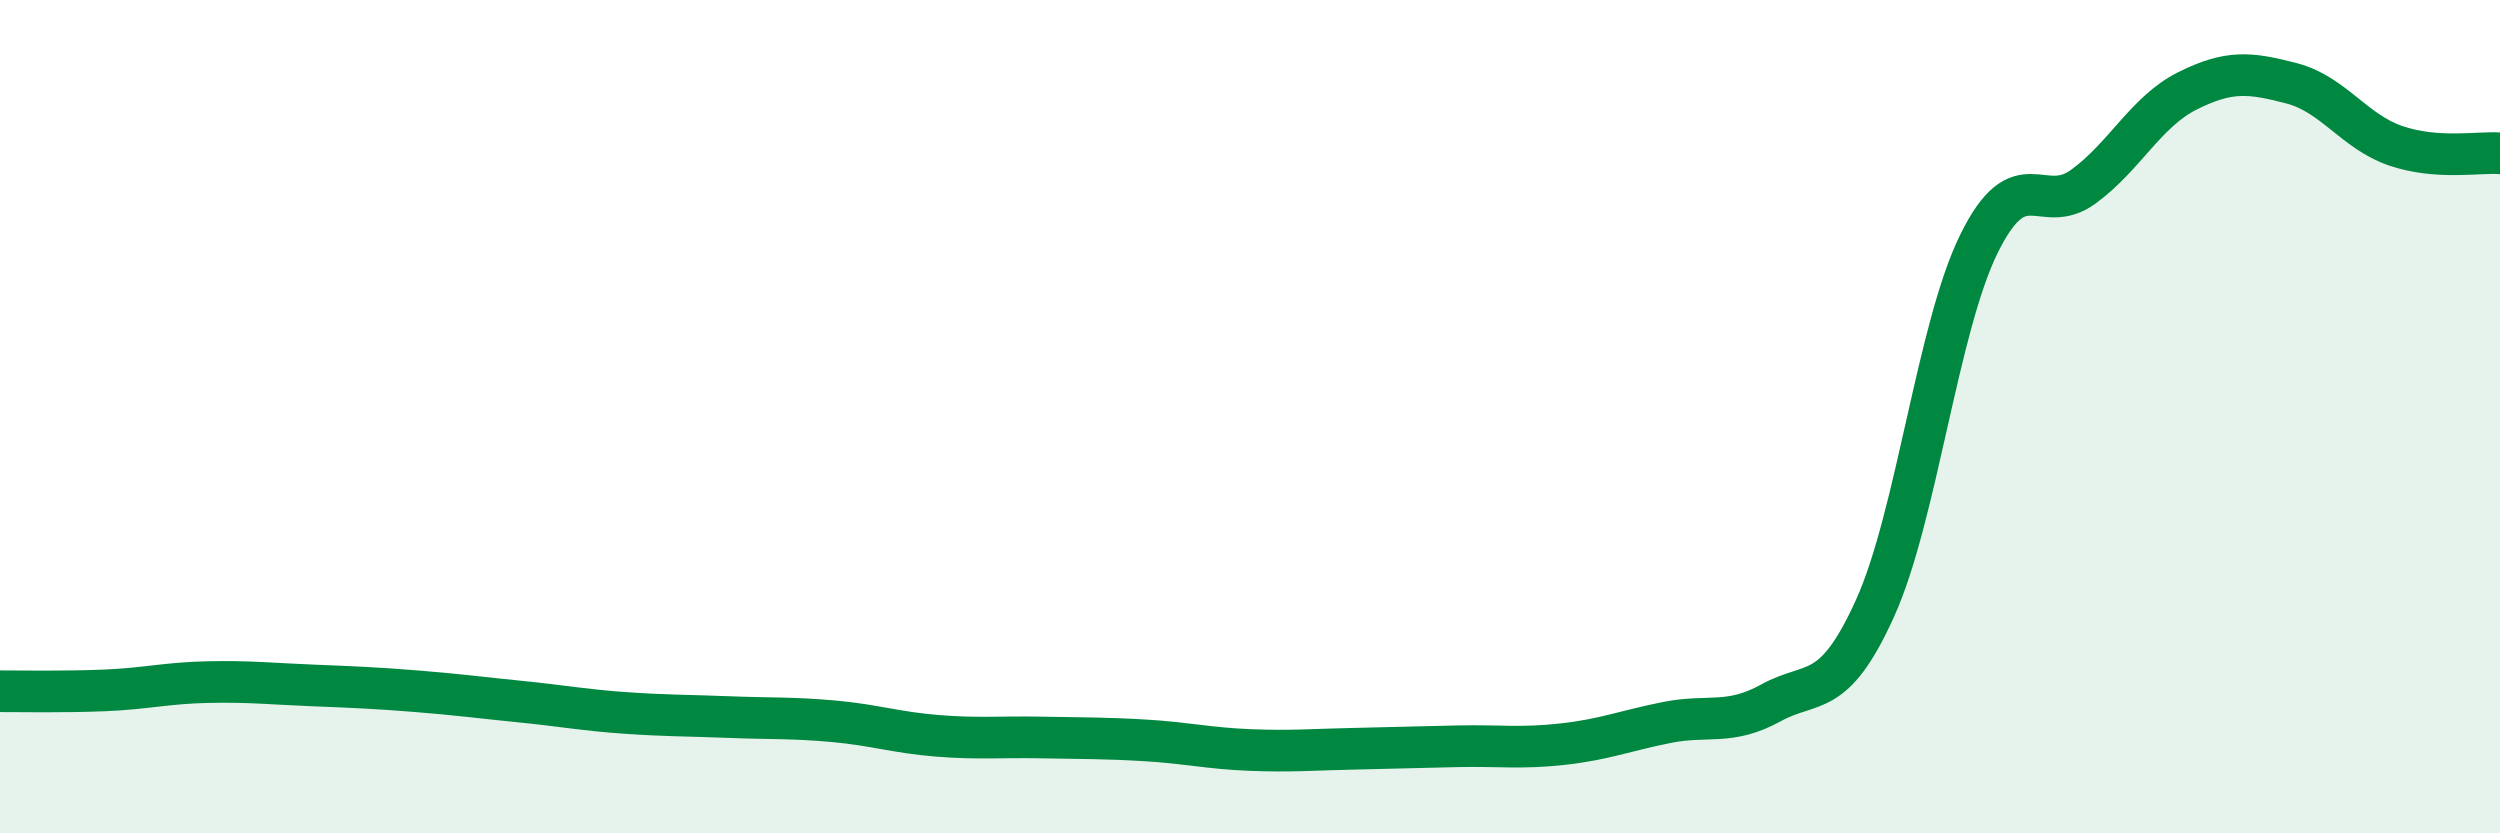
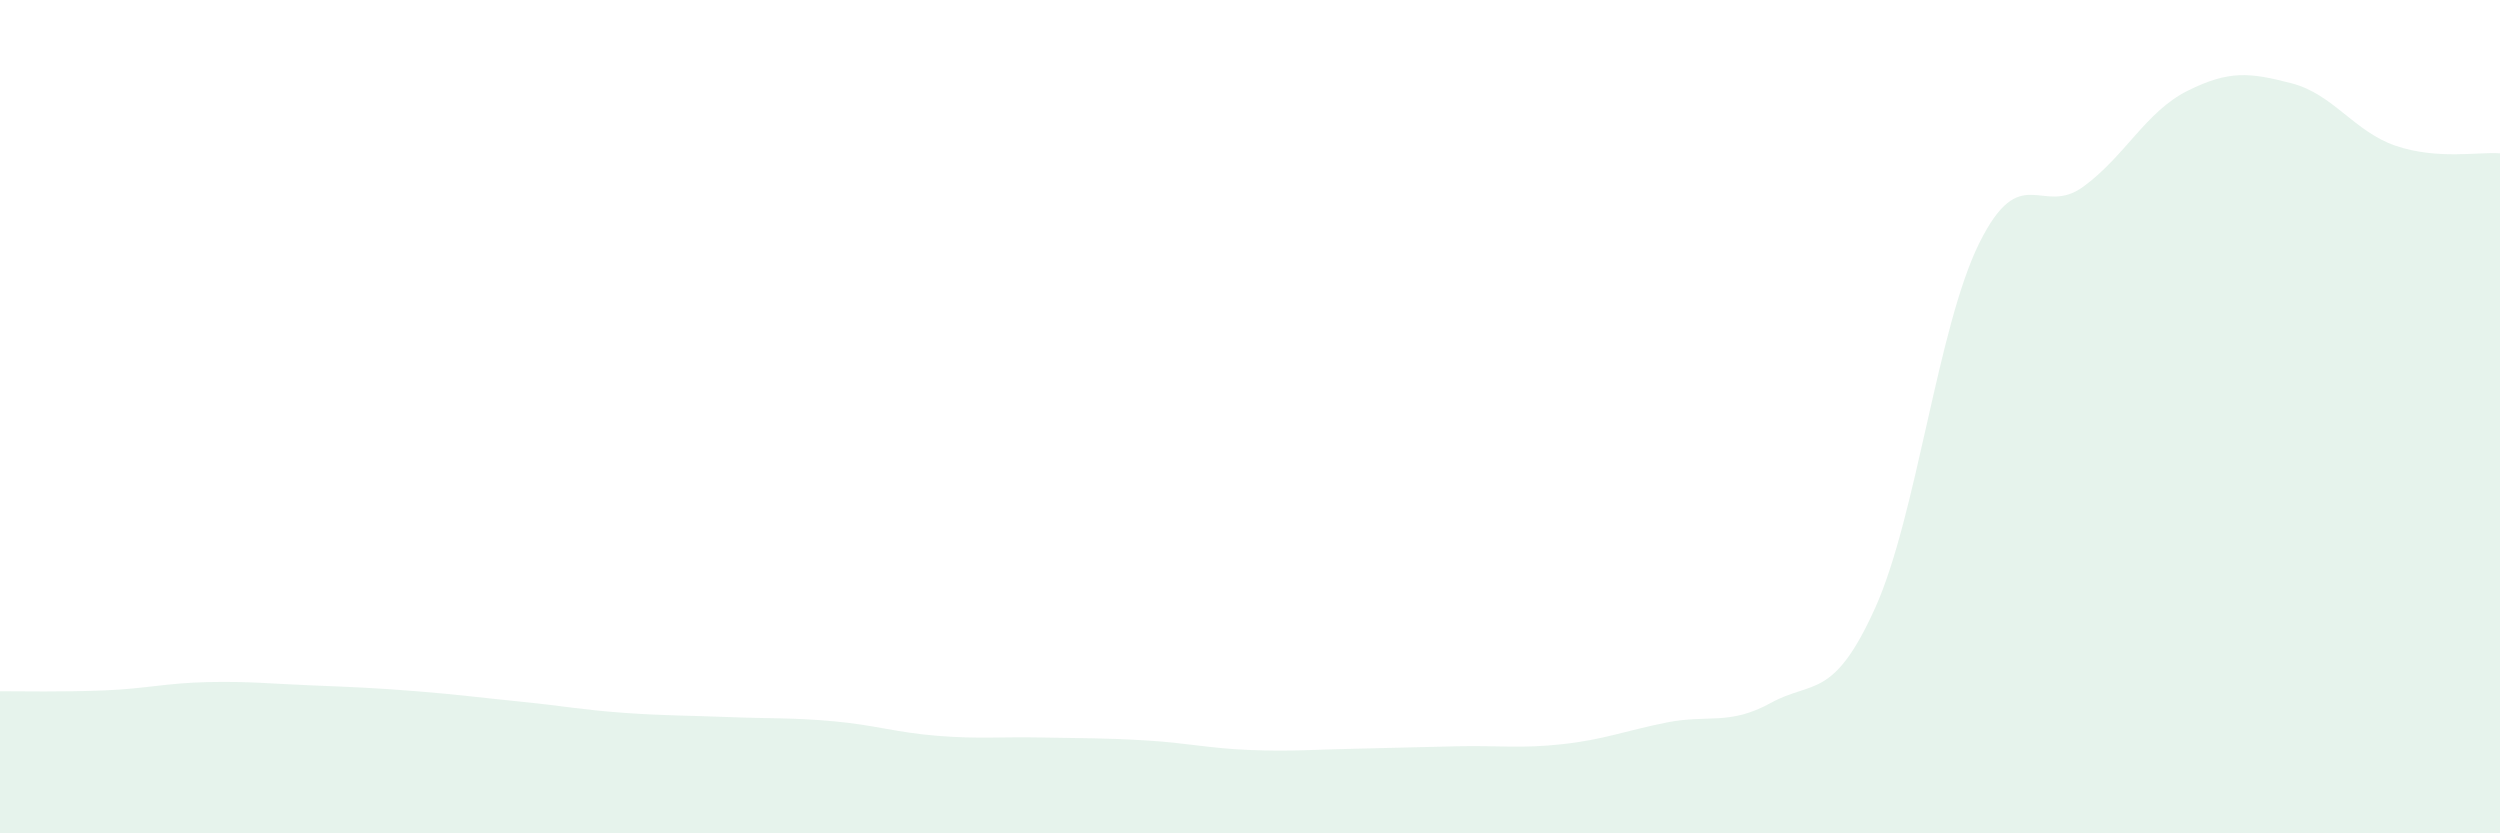
<svg xmlns="http://www.w3.org/2000/svg" width="60" height="20" viewBox="0 0 60 20">
  <path d="M 0,16.59 C 0.5,16.59 1.5,16.61 2.5,16.57 C 3.5,16.53 4,16.39 5,16.37 C 6,16.35 6.5,16.41 7.5,16.45 C 8.5,16.49 9,16.51 10,16.59 C 11,16.67 11.5,16.74 12.5,16.84 C 13.5,16.94 14,17.04 15,17.11 C 16,17.18 16.5,17.17 17.5,17.21 C 18.5,17.25 19,17.22 20,17.31 C 21,17.4 21.5,17.58 22.5,17.66 C 23.5,17.74 24,17.68 25,17.7 C 26,17.72 26.5,17.71 27.5,17.77 C 28.5,17.83 29,17.96 30,18 C 31,18.04 31.5,17.99 32.5,17.97 C 33.5,17.95 34,17.93 35,17.91 C 36,17.89 36.5,17.97 37.5,17.86 C 38.5,17.75 39,17.54 40,17.34 C 41,17.14 41.5,17.42 42.5,16.87 C 43.5,16.32 44,16.81 45,14.6 C 46,12.39 46.5,7.86 47.5,5.84 C 48.5,3.82 49,5.21 50,4.48 C 51,3.75 51.5,2.68 52.5,2.18 C 53.5,1.68 54,1.74 55,2 C 56,2.26 56.5,3.16 57.5,3.5 C 58.5,3.84 59.5,3.64 60,3.68L60 20L0 20Z" fill="#008740" opacity="0.1" stroke-linecap="round" stroke-linejoin="round" />
-   <path d="M 0,16.59 C 0.5,16.59 1.5,16.61 2.5,16.57 C 3.5,16.53 4,16.39 5,16.37 C 6,16.35 6.5,16.41 7.5,16.45 C 8.5,16.49 9,16.51 10,16.59 C 11,16.67 11.5,16.74 12.5,16.84 C 13.5,16.94 14,17.04 15,17.11 C 16,17.18 16.5,17.17 17.5,17.21 C 18.5,17.25 19,17.22 20,17.31 C 21,17.4 21.5,17.58 22.5,17.66 C 23.5,17.74 24,17.68 25,17.7 C 26,17.72 26.5,17.71 27.5,17.77 C 28.5,17.83 29,17.96 30,18 C 31,18.04 31.5,17.99 32.5,17.97 C 33.5,17.95 34,17.93 35,17.91 C 36,17.89 36.5,17.97 37.5,17.86 C 38.5,17.75 39,17.54 40,17.34 C 41,17.14 41.5,17.42 42.5,16.87 C 43.5,16.32 44,16.81 45,14.6 C 46,12.39 46.5,7.86 47.5,5.84 C 48.5,3.82 49,5.21 50,4.48 C 51,3.75 51.5,2.68 52.5,2.18 C 53.5,1.68 54,1.74 55,2 C 56,2.26 56.5,3.16 57.5,3.5 C 58.5,3.84 59.5,3.64 60,3.68" stroke="#008740" stroke-width="1" fill="none" stroke-linecap="round" stroke-linejoin="round" />
</svg>